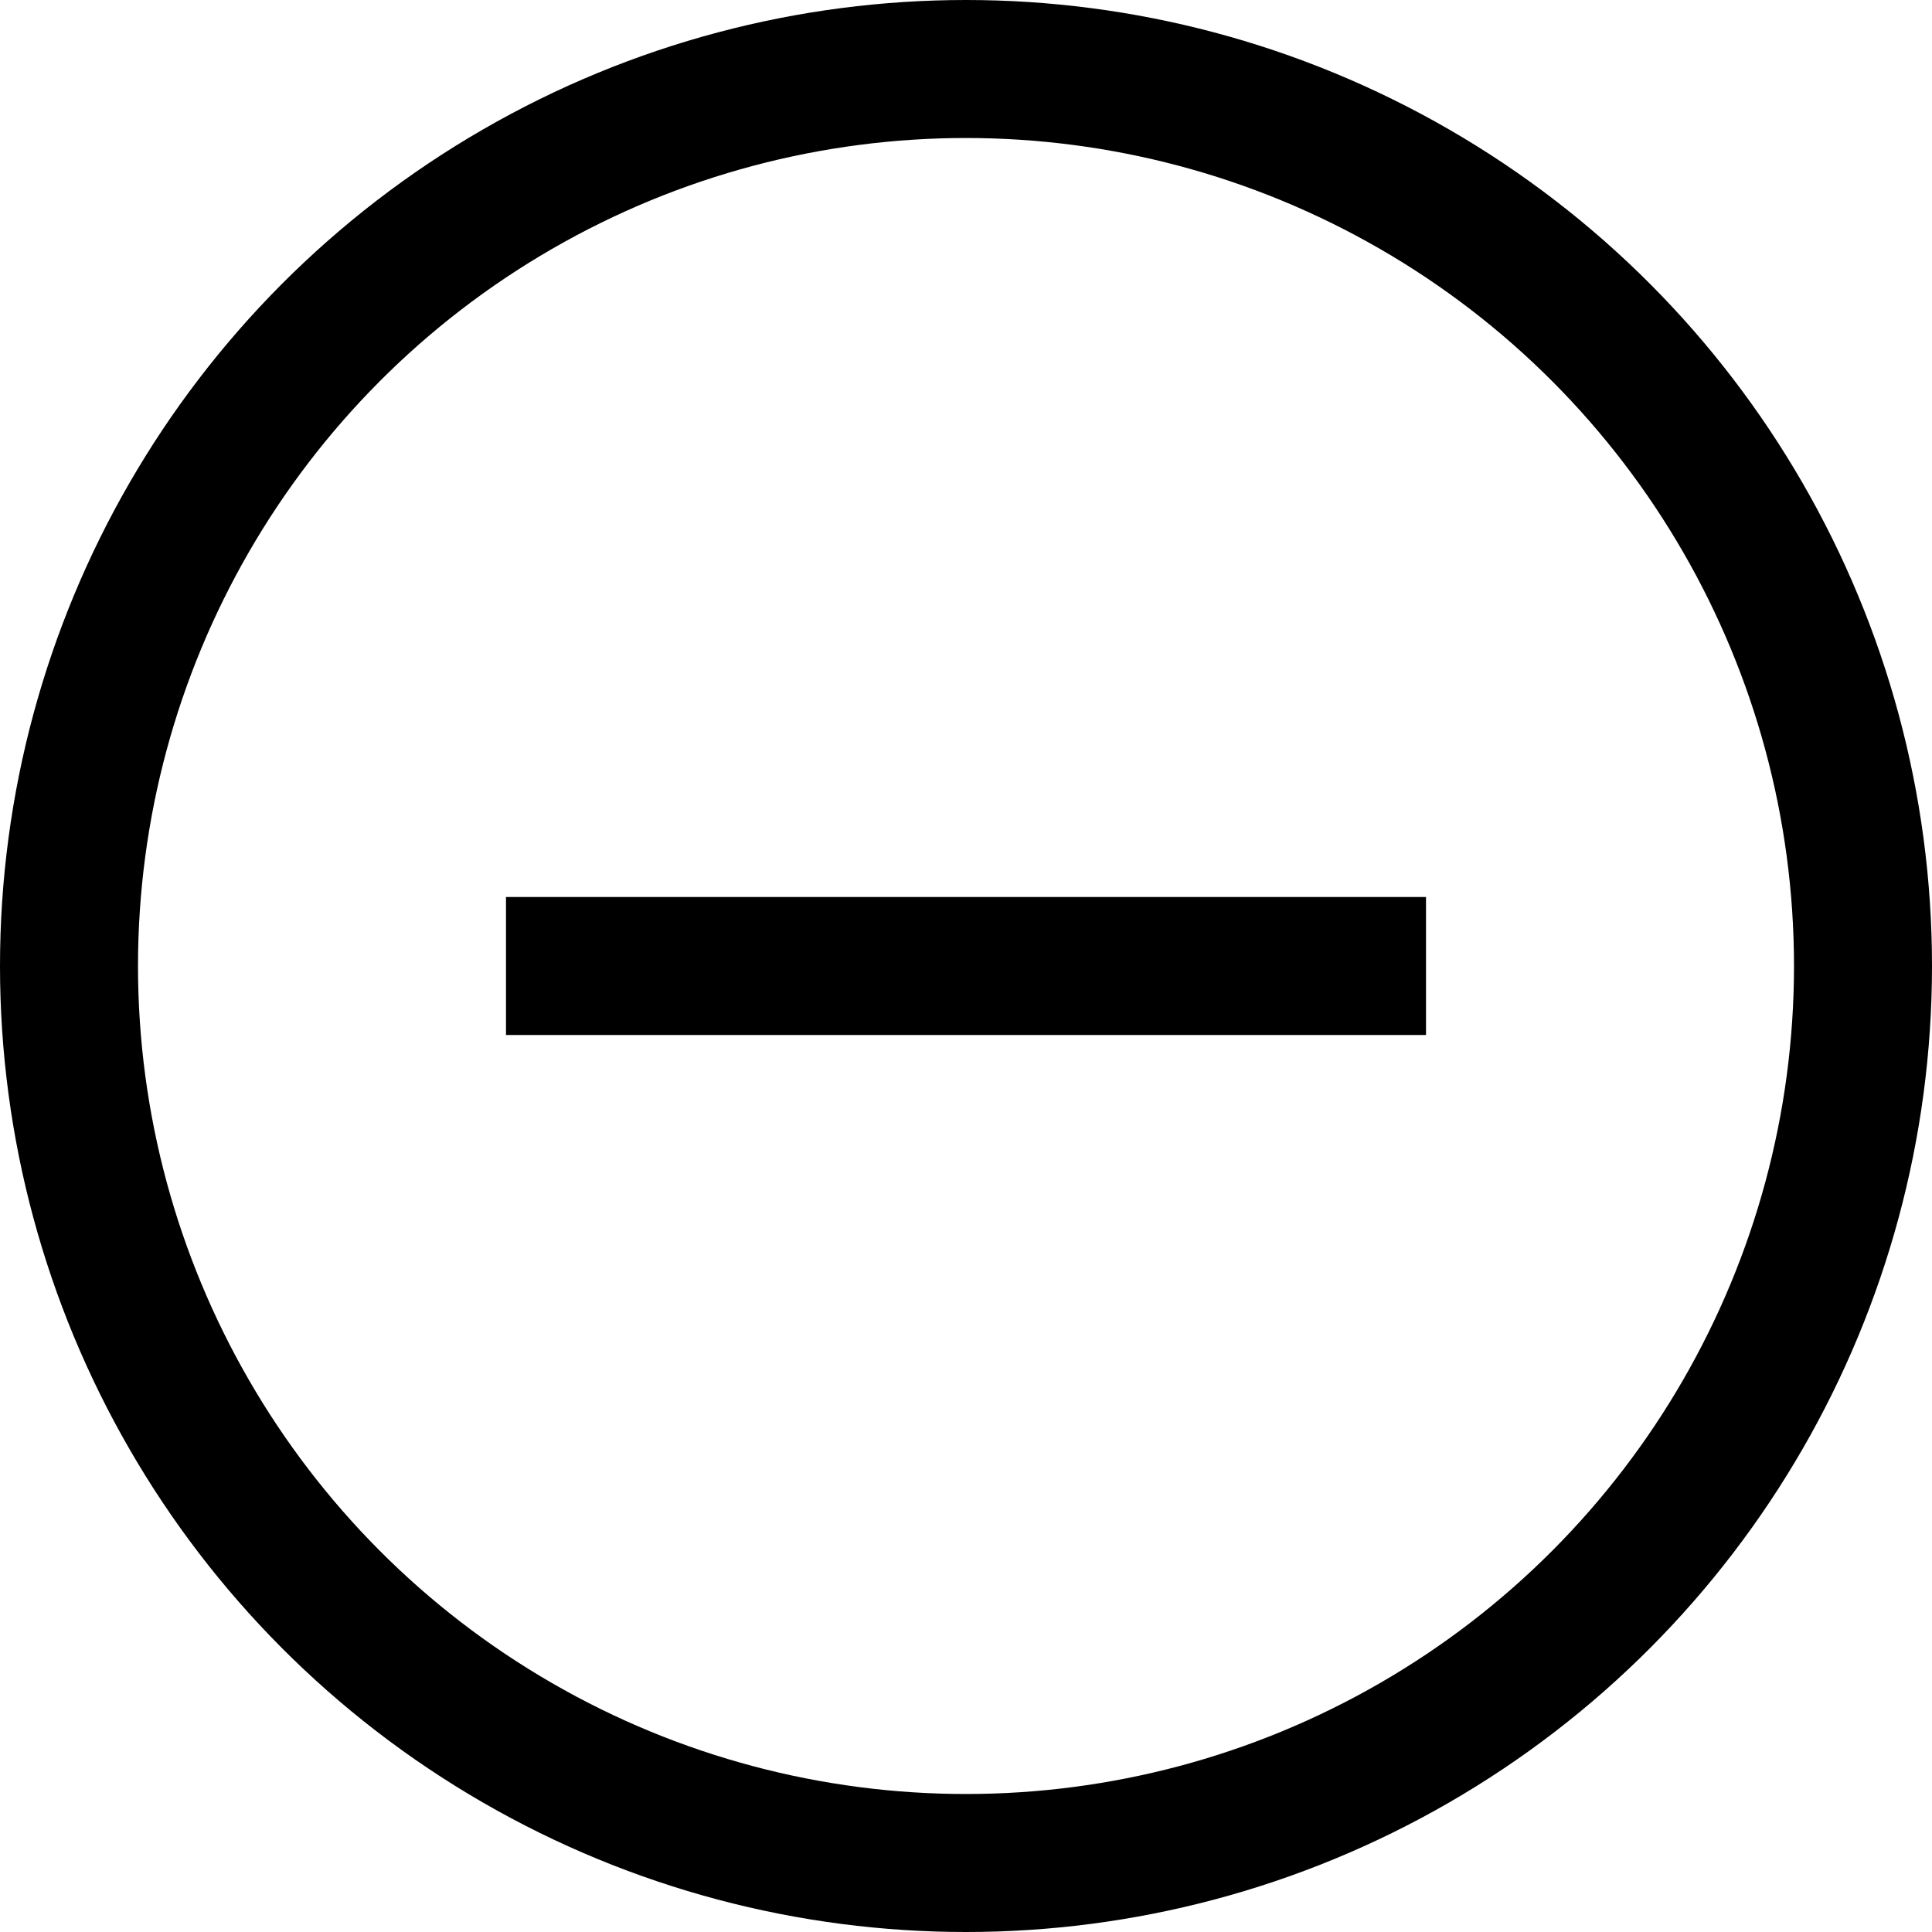
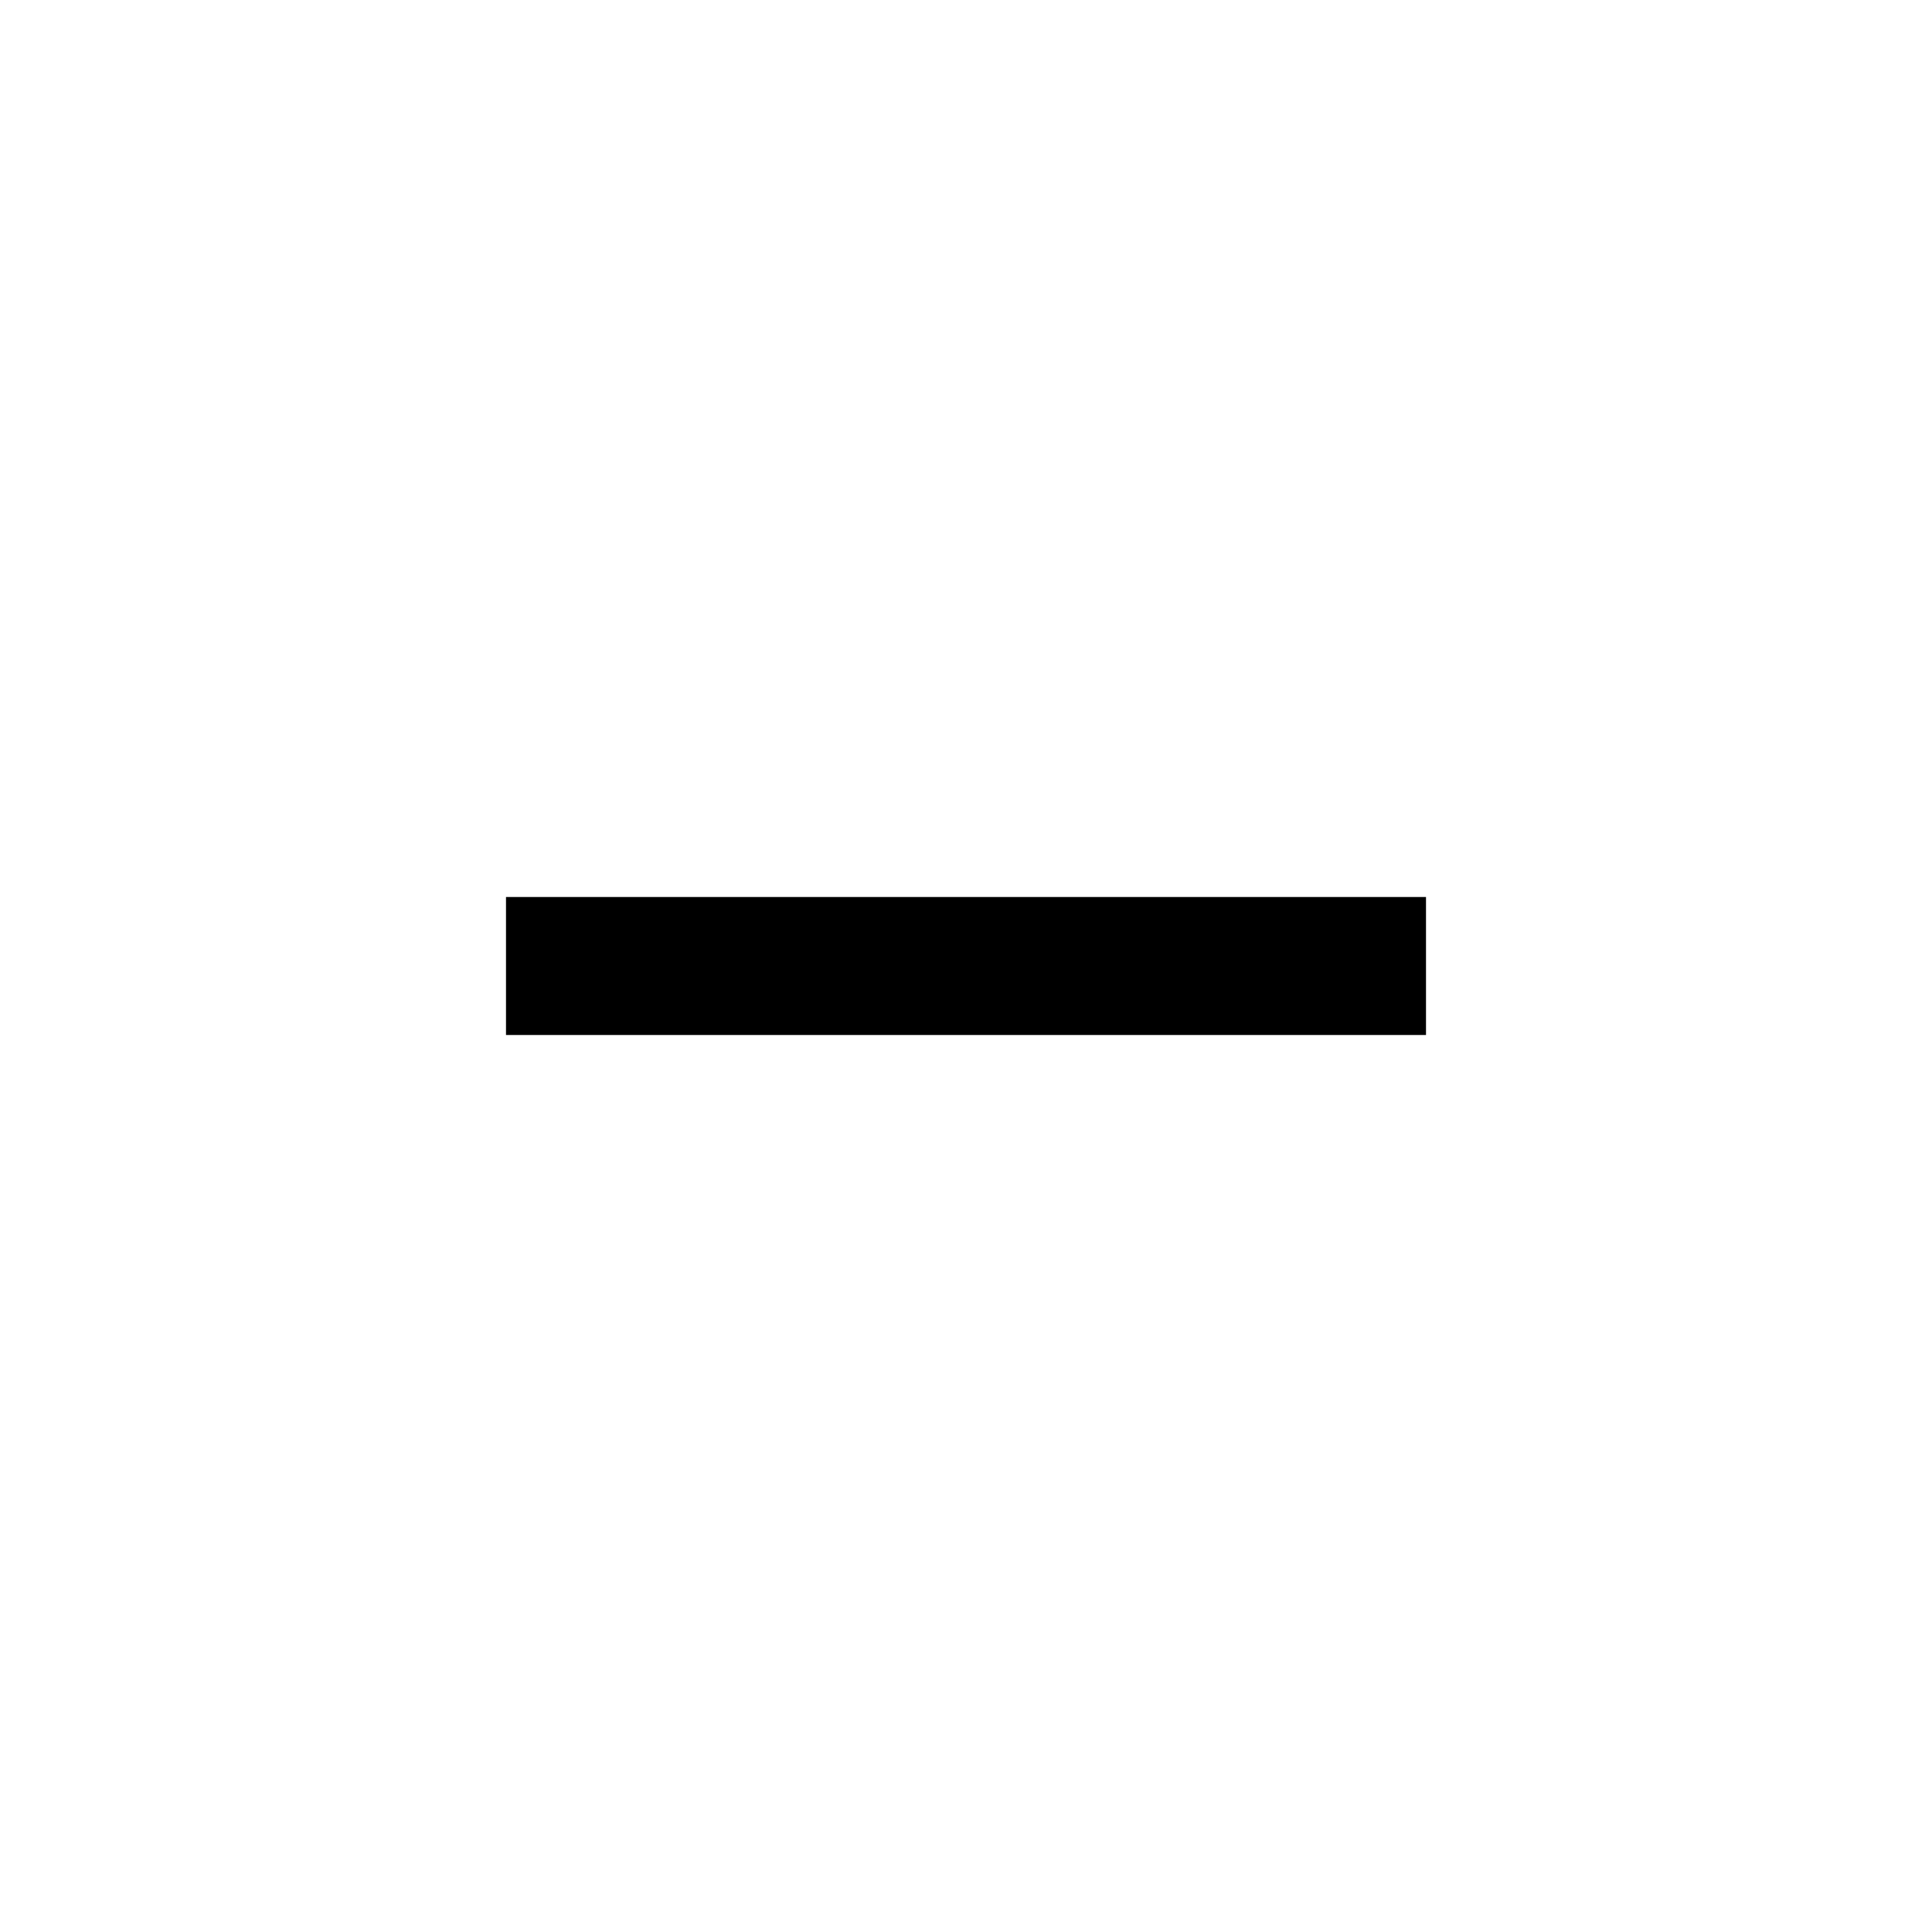
<svg xmlns="http://www.w3.org/2000/svg" width="42" height="42" viewBox="0 0 42 42" fill="none">
-   <circle cx="21" cy="21" r="19.5" stroke="black" stroke-width="3" />
  <path d="M31 21L11 21" stroke="black" stroke-width="3" />
</svg>